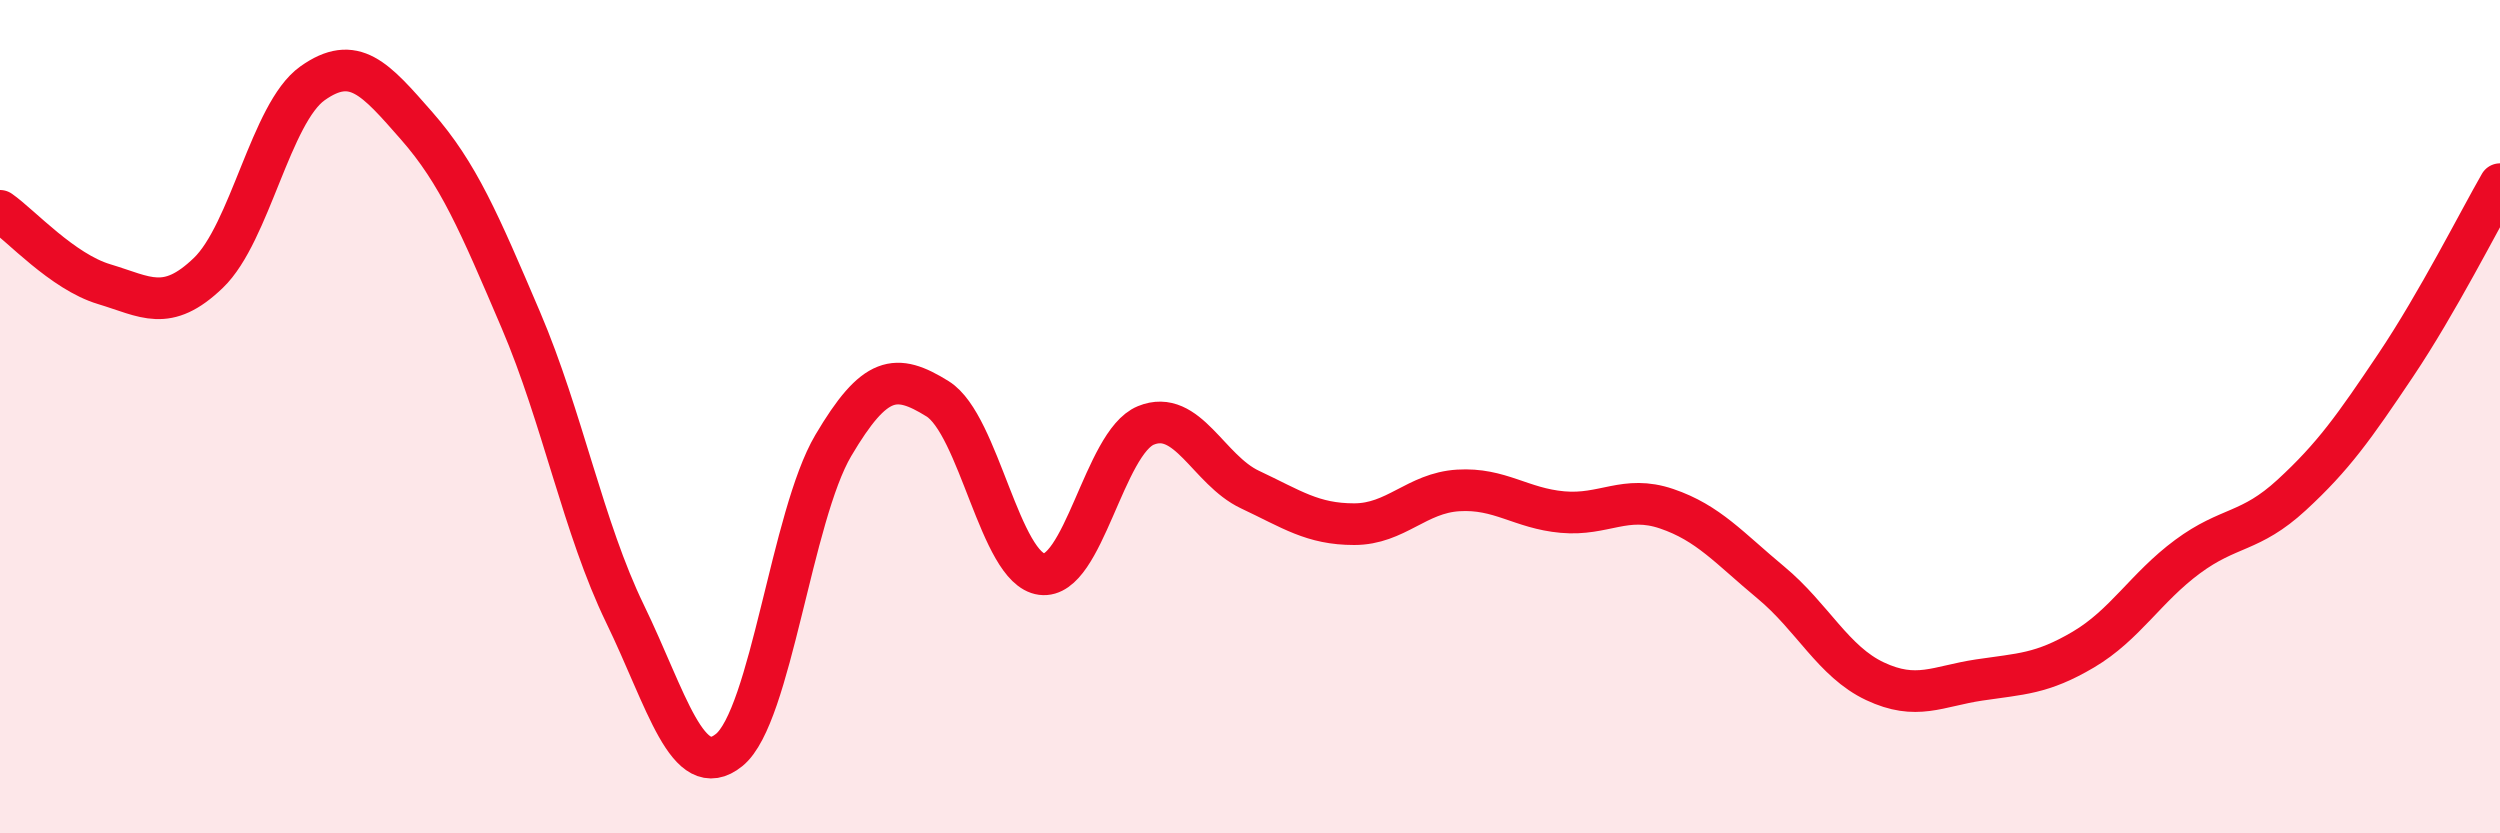
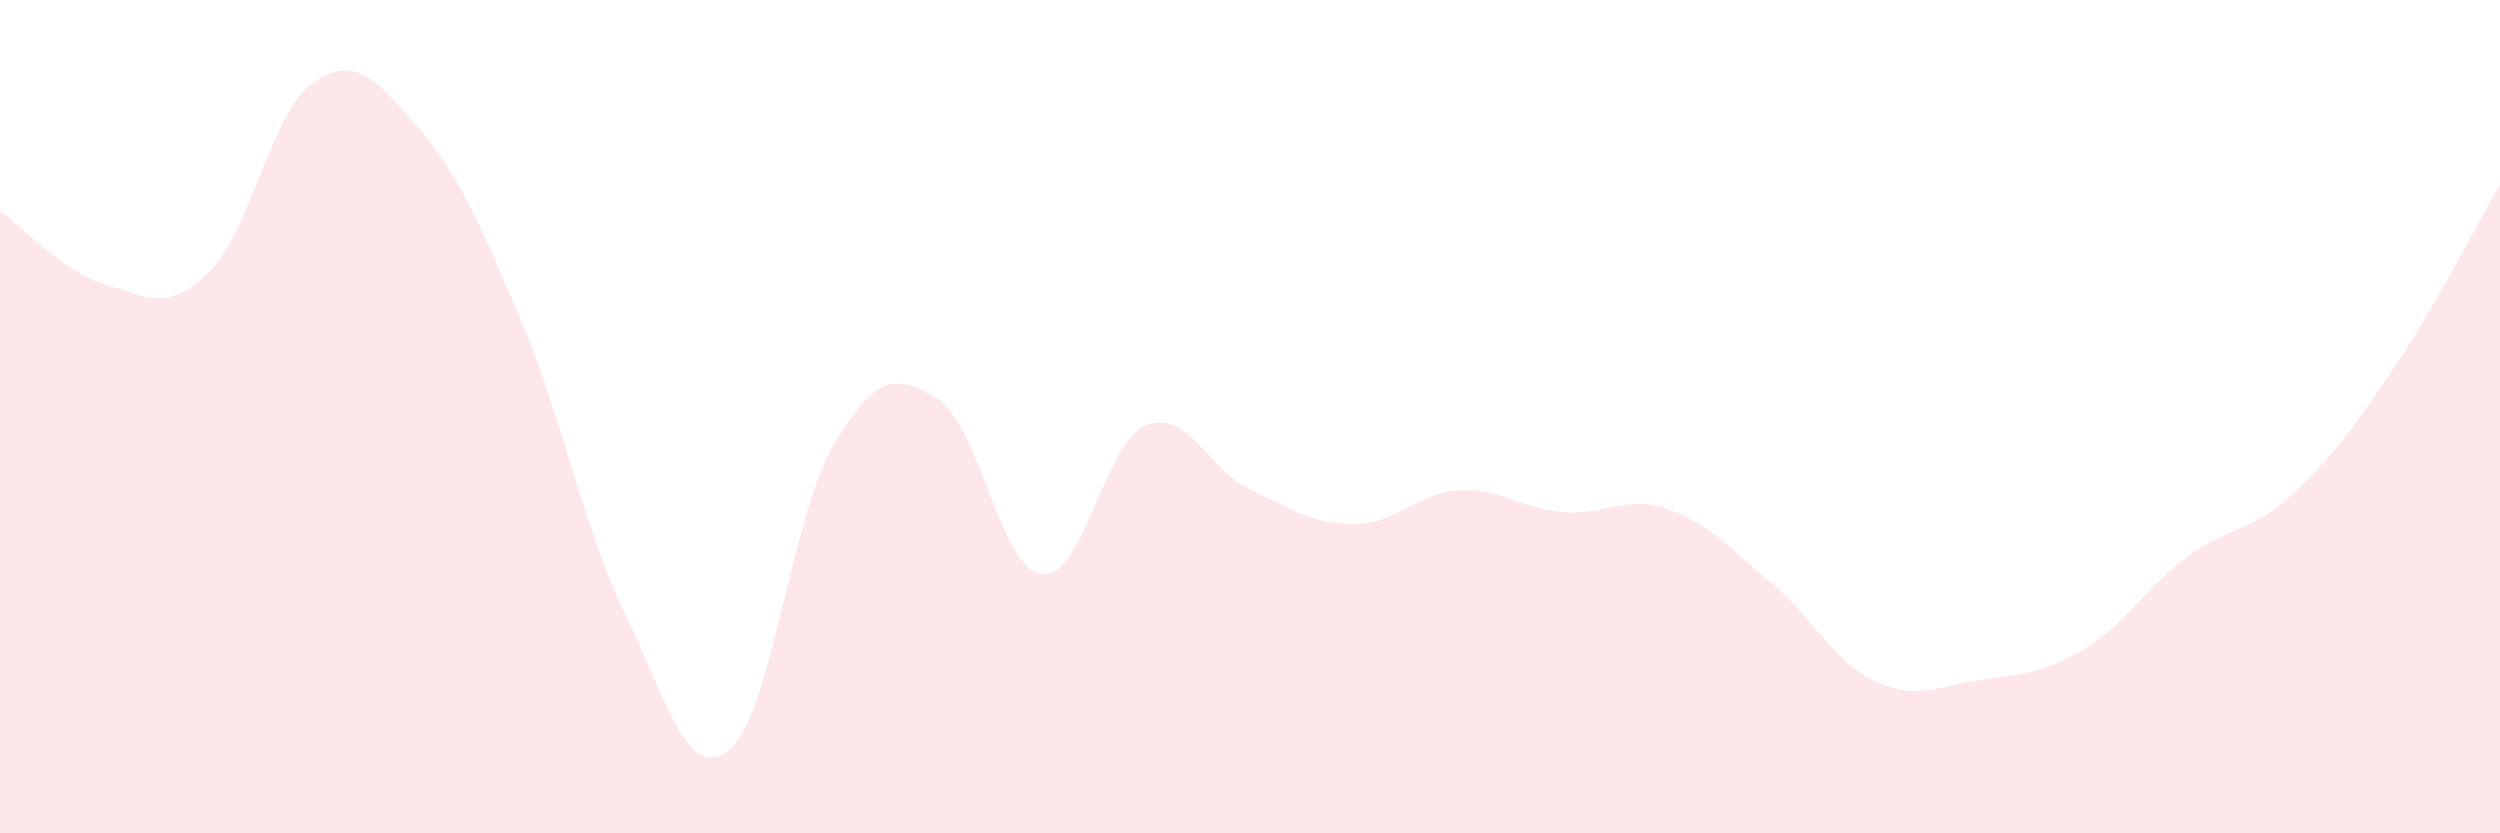
<svg xmlns="http://www.w3.org/2000/svg" width="60" height="20" viewBox="0 0 60 20">
  <path d="M 0,5.06 C 0.5,5.41 1.5,6.52 2.5,6.82 C 3.5,7.12 4,7.51 5,6.55 C 6,5.59 6.5,2.71 7.5,2 C 8.5,1.29 9,1.88 10,3.02 C 11,4.16 11.5,5.34 12.5,7.68 C 13.5,10.02 14,12.67 15,14.73 C 16,16.79 16.5,18.81 17.5,18 C 18.5,17.19 19,12.38 20,10.69 C 21,9 21.5,8.95 22.5,9.57 C 23.5,10.19 24,13.65 25,13.78 C 26,13.91 26.5,10.62 27.5,10.21 C 28.5,9.8 29,11.28 30,11.75 C 31,12.22 31.5,12.58 32.5,12.58 C 33.5,12.58 34,11.83 35,11.77 C 36,11.71 36.5,12.2 37.5,12.29 C 38.5,12.38 39,11.87 40,12.21 C 41,12.55 41.5,13.15 42.5,13.98 C 43.5,14.81 44,15.88 45,16.35 C 46,16.82 46.5,16.47 47.5,16.32 C 48.5,16.17 49,16.18 50,15.59 C 51,15 51.5,14.1 52.5,13.36 C 53.5,12.62 54,12.8 55,11.88 C 56,10.96 56.5,10.25 57.5,8.76 C 58.5,7.27 59.5,5.29 60,4.42L60 20L0 20Z" fill="#EB0A25" opacity="0.1" stroke-linecap="round" stroke-linejoin="round" />
-   <path d="M 0,5.06 C 0.5,5.41 1.5,6.52 2.5,6.82 C 3.5,7.12 4,7.51 5,6.55 C 6,5.59 6.5,2.71 7.5,2 C 8.5,1.29 9,1.88 10,3.02 C 11,4.16 11.5,5.34 12.5,7.68 C 13.5,10.02 14,12.67 15,14.73 C 16,16.79 16.5,18.81 17.5,18 C 18.5,17.19 19,12.38 20,10.69 C 21,9 21.5,8.95 22.5,9.57 C 23.5,10.19 24,13.65 25,13.78 C 26,13.91 26.5,10.62 27.5,10.21 C 28.5,9.8 29,11.28 30,11.75 C 31,12.22 31.5,12.58 32.5,12.58 C 33.5,12.58 34,11.83 35,11.77 C 36,11.71 36.5,12.2 37.5,12.29 C 38.5,12.38 39,11.87 40,12.21 C 41,12.55 41.5,13.15 42.5,13.98 C 43.5,14.81 44,15.88 45,16.35 C 46,16.82 46.5,16.47 47.5,16.32 C 48.5,16.17 49,16.18 50,15.59 C 51,15 51.5,14.1 52.5,13.36 C 53.5,12.62 54,12.8 55,11.88 C 56,10.96 56.5,10.25 57.5,8.76 C 58.5,7.27 59.5,5.29 60,4.42" stroke="#EB0A25" stroke-width="1" fill="none" stroke-linecap="round" stroke-linejoin="round" />
</svg>